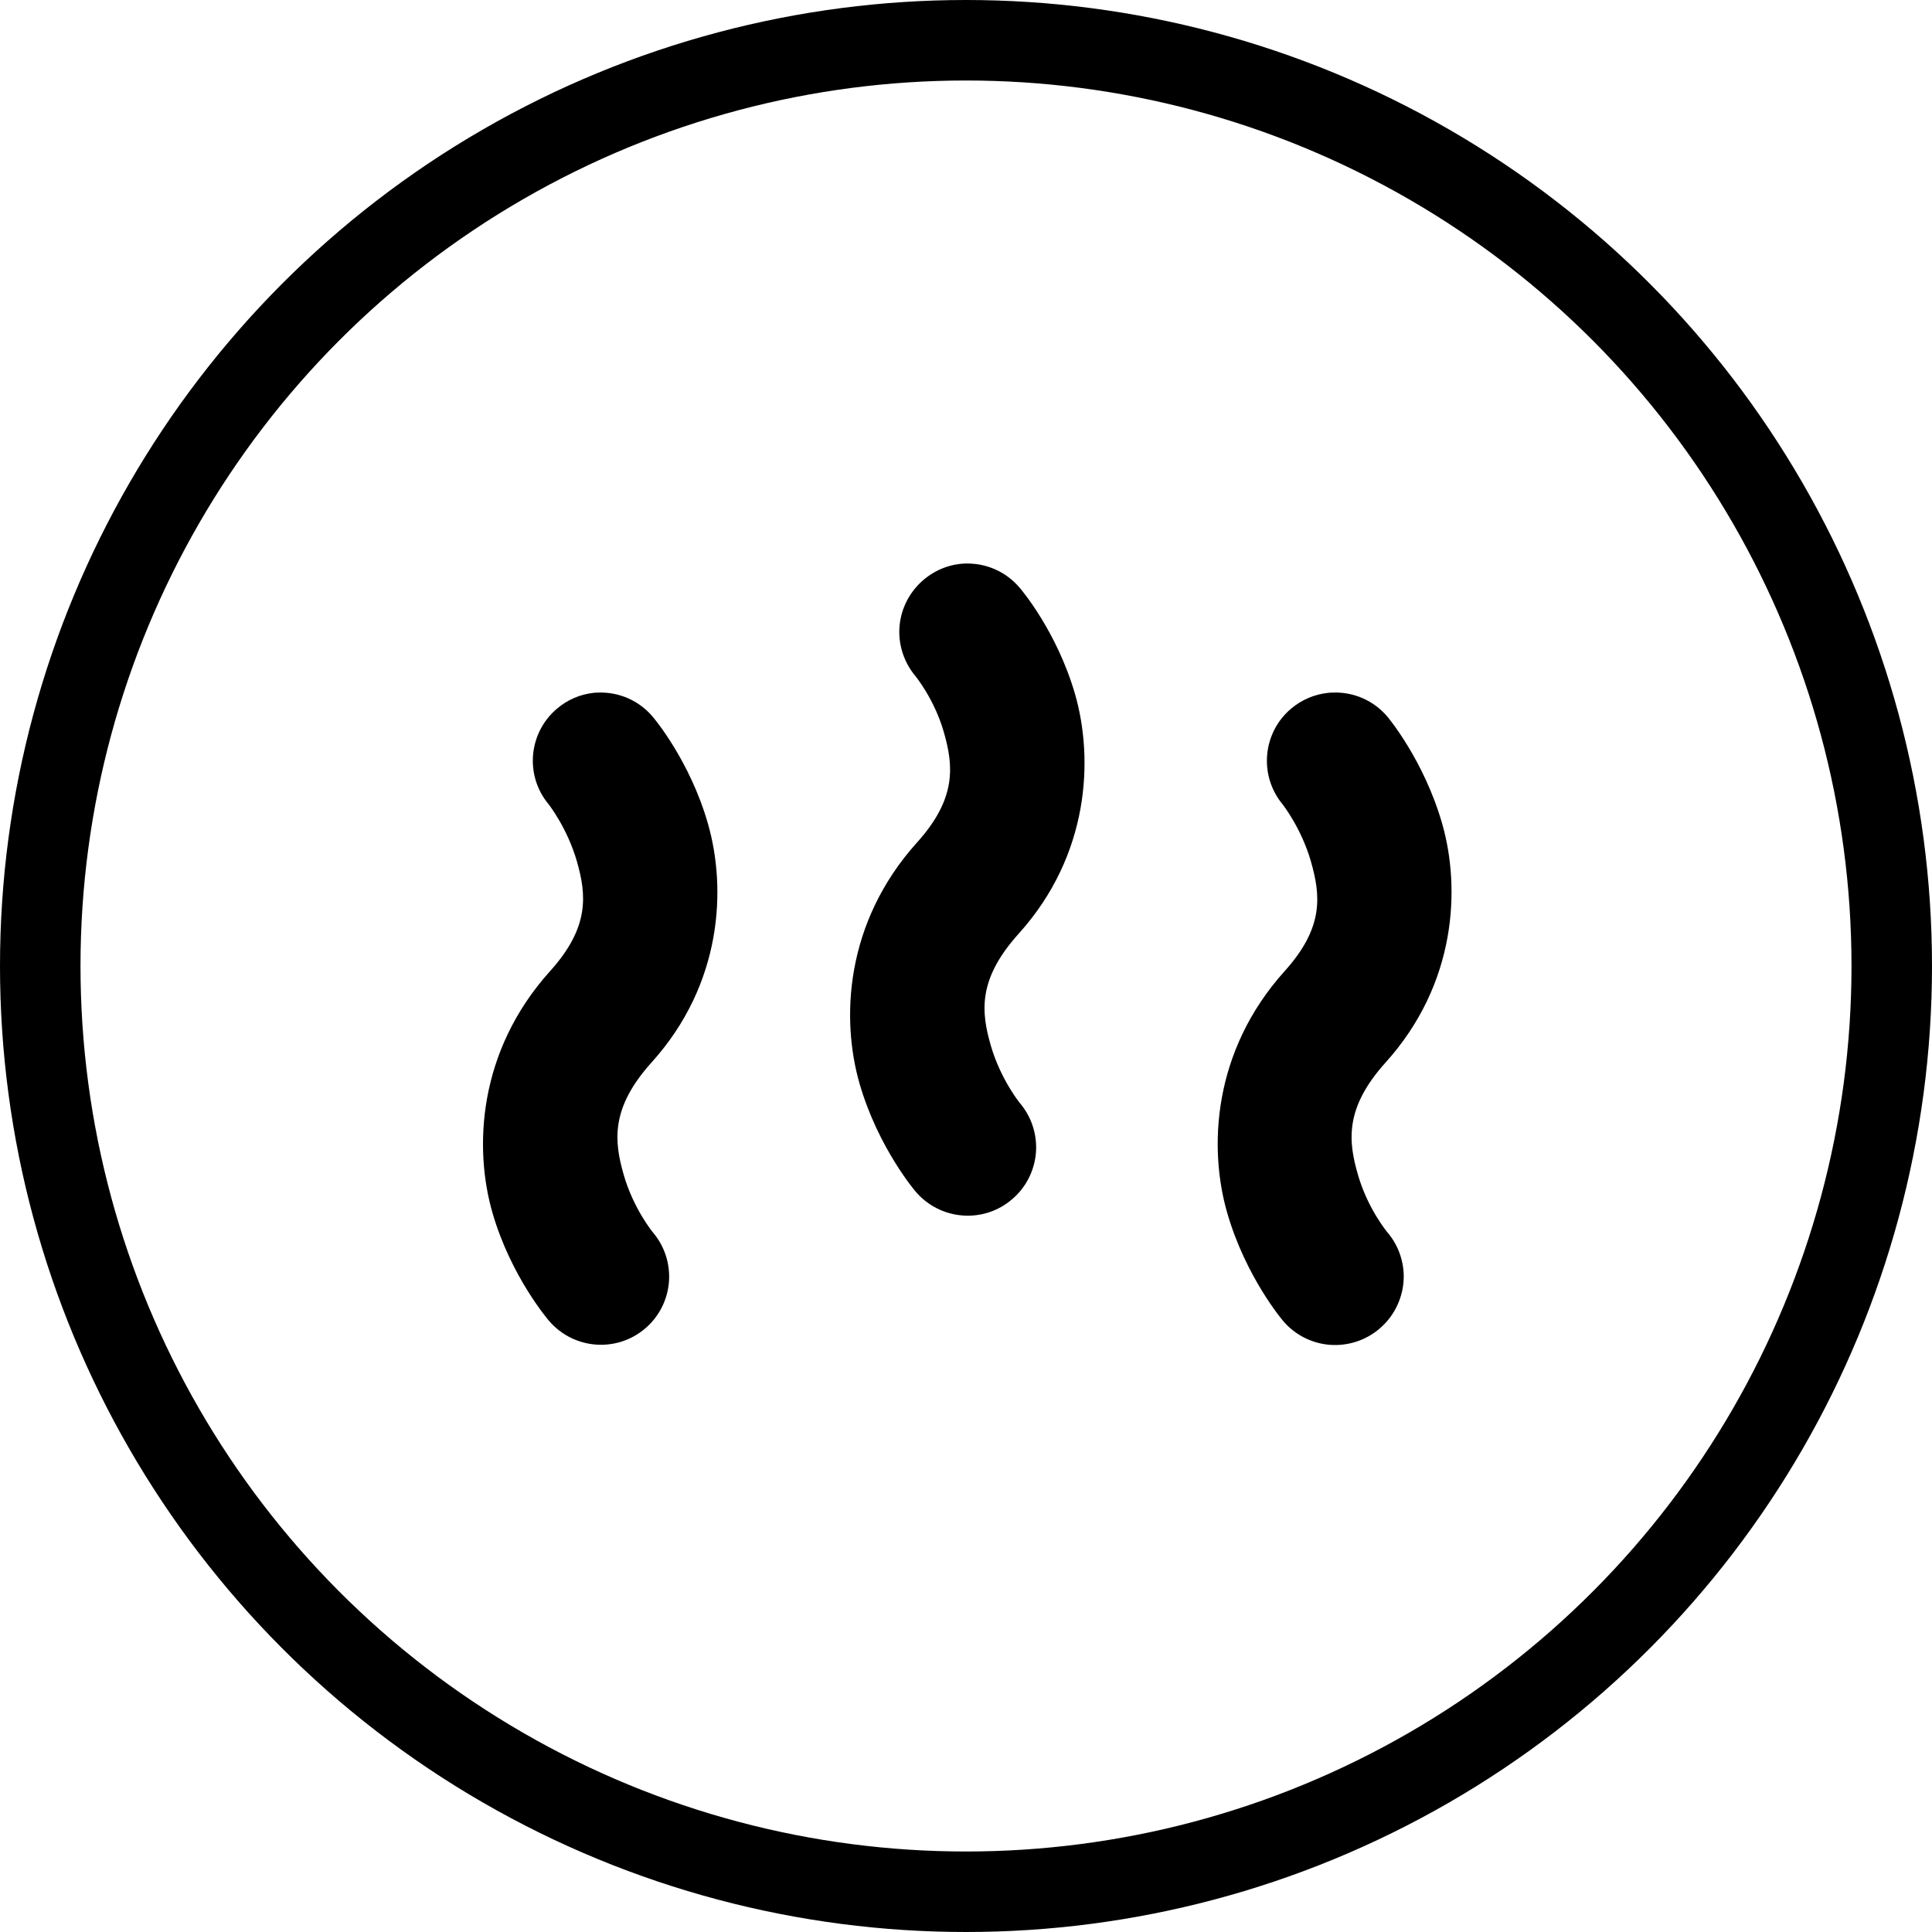
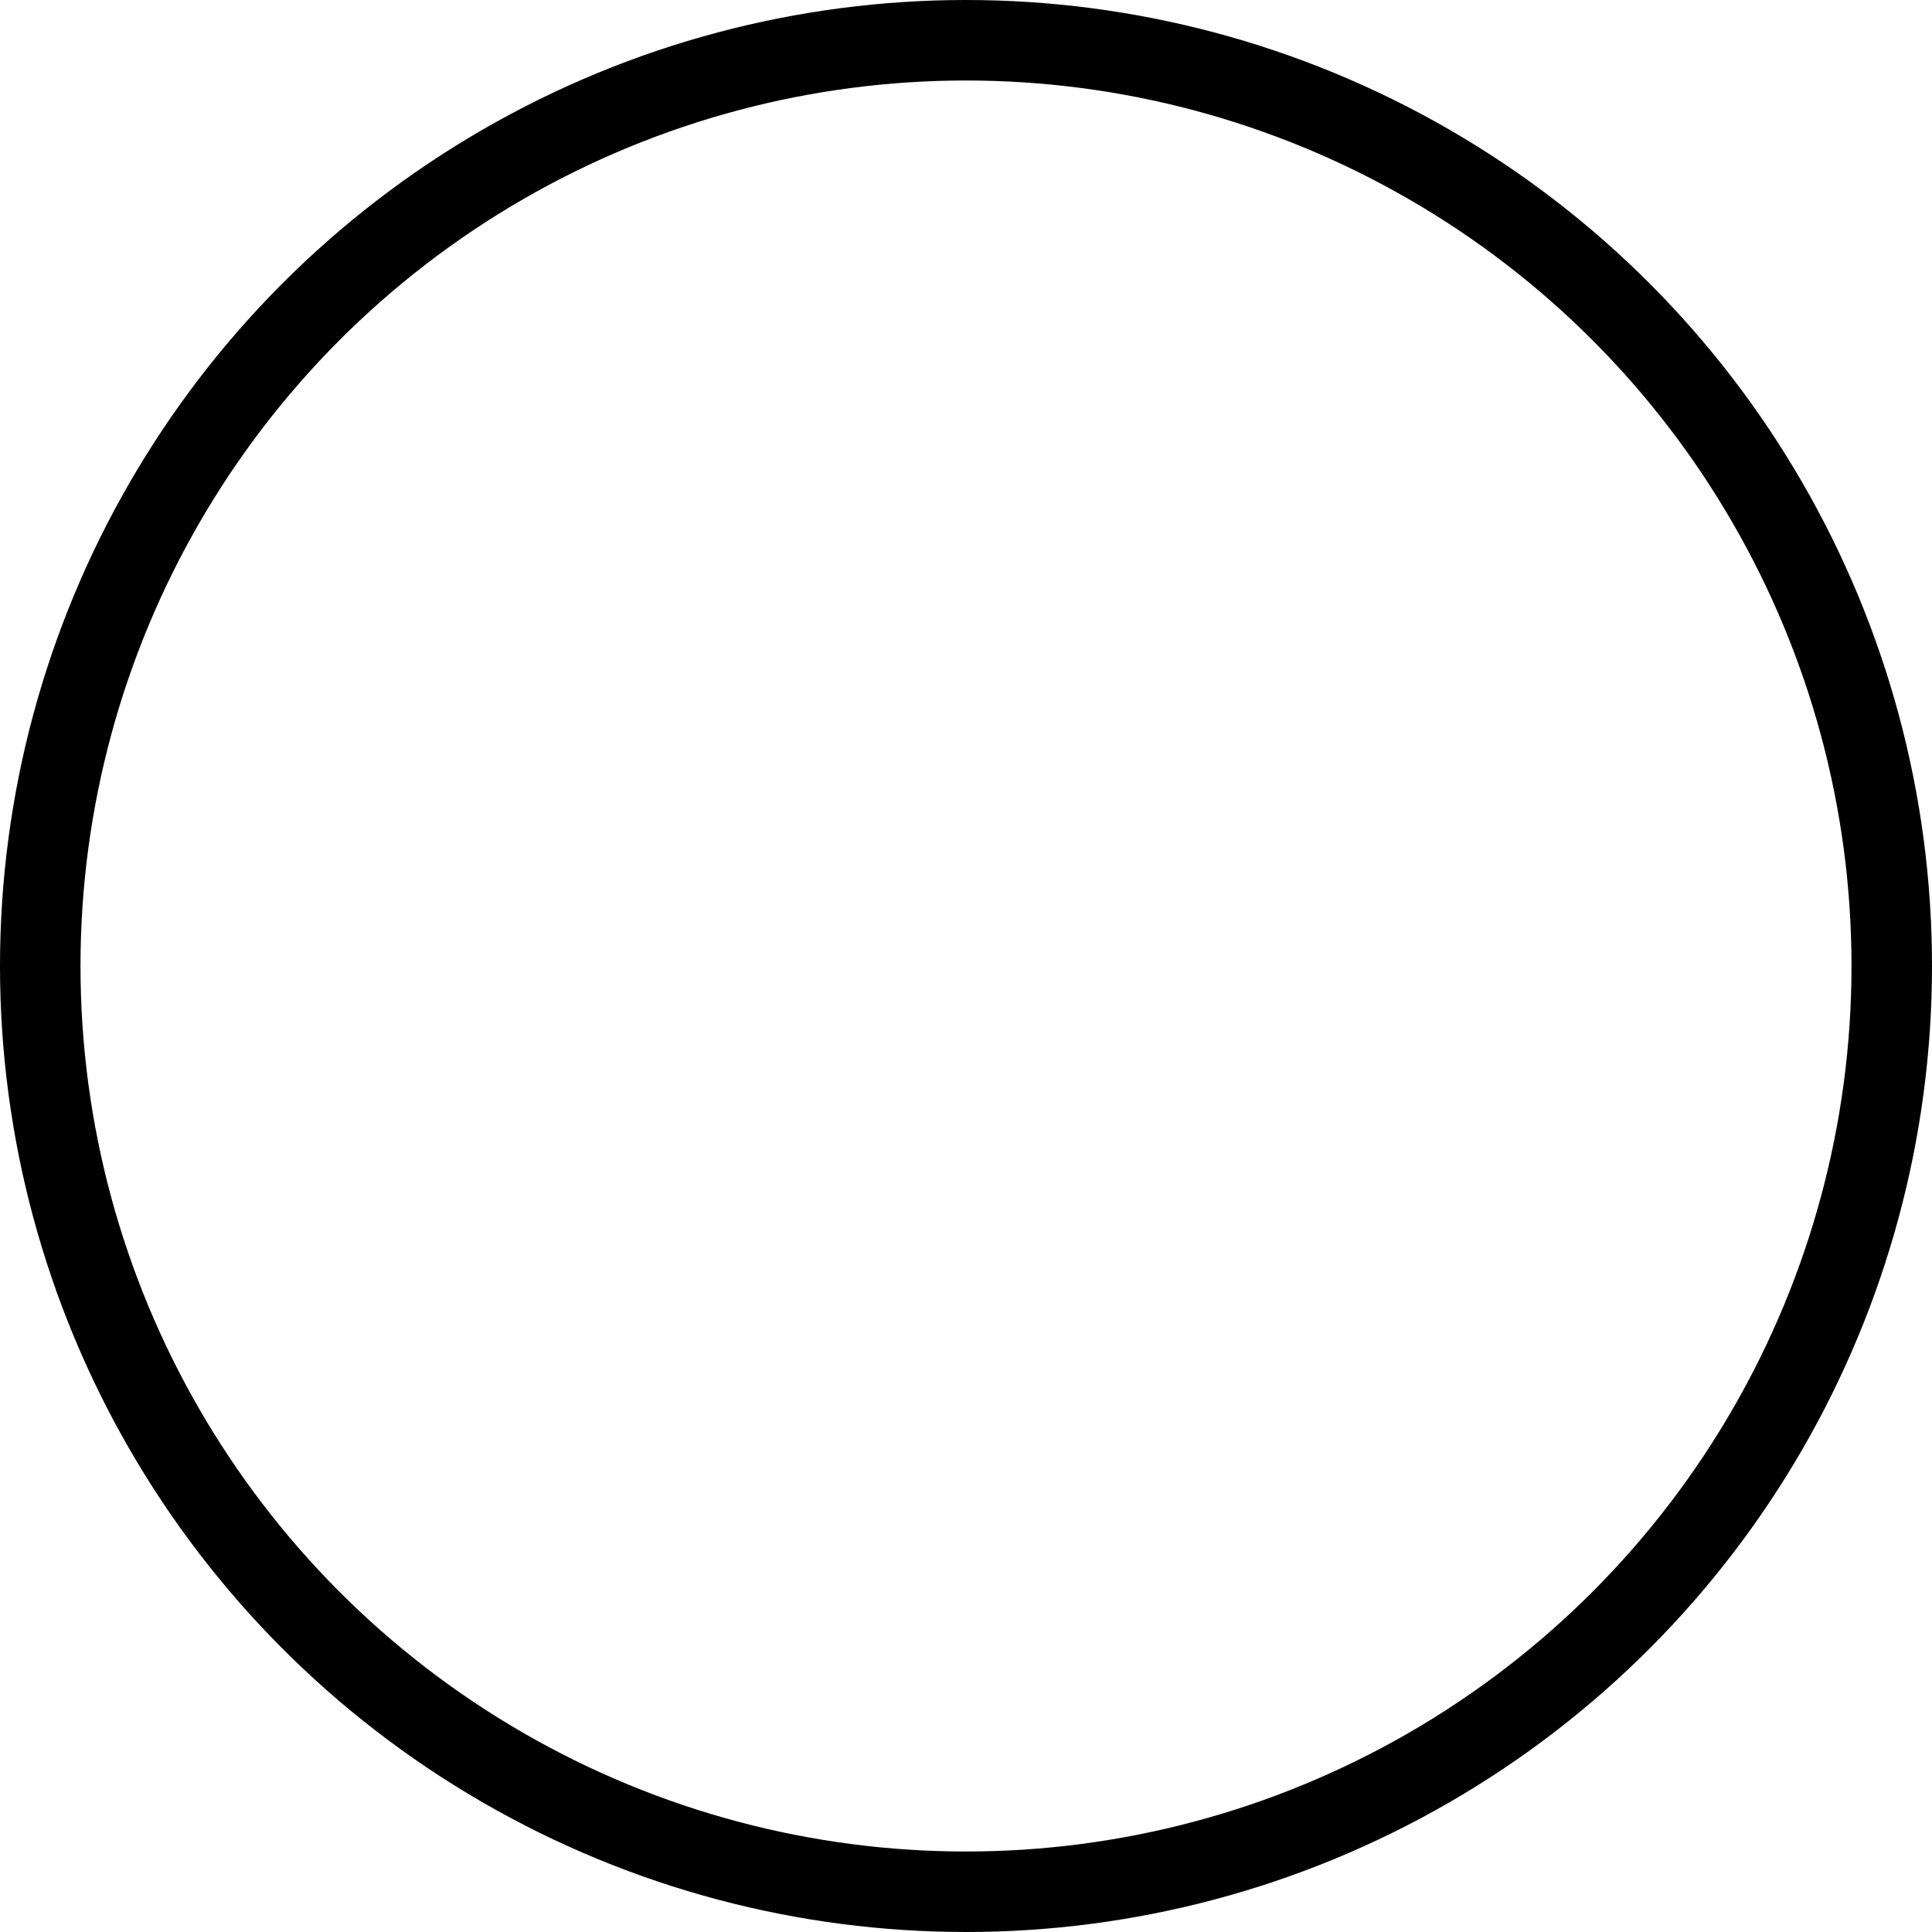
<svg xmlns="http://www.w3.org/2000/svg" fill="none" viewBox="0 0 24 24" height="24" width="24">
  <circle stroke="black" r="11.5" cy="12" cx="12" />
-   <path fill="black" d="M11.999 7C11.809 7.005 11.628 7.074 11.481 7.196C11.307 7.34 11.196 7.547 11.175 7.772C11.154 7.996 11.224 8.22 11.368 8.394C11.368 8.394 11.606 8.68 11.725 9.096C11.844 9.512 11.886 9.916 11.394 10.463C10.493 11.462 10.447 12.661 10.678 13.462C10.91 14.263 11.375 14.803 11.375 14.803C11.521 14.975 11.73 15.081 11.955 15.099C12.18 15.117 12.402 15.045 12.573 14.897C12.745 14.752 12.851 14.542 12.869 14.317C12.886 14.093 12.813 13.87 12.666 13.699C12.666 13.699 12.431 13.409 12.309 12.991C12.188 12.572 12.142 12.167 12.655 11.598C13.539 10.617 13.583 9.423 13.357 8.631C13.13 7.839 12.673 7.309 12.673 7.309C12.523 7.127 12.305 7.016 12.07 7.002C12.047 7 12.023 7 11.999 7ZM7.421 8.604C7.405 8.604 7.389 8.605 7.373 8.607C7.206 8.625 7.049 8.693 6.922 8.801C6.564 9.101 6.516 9.634 6.816 9.992C6.816 9.992 7.048 10.287 7.167 10.702C7.285 11.117 7.326 11.517 6.834 12.063C5.934 13.061 5.886 14.265 6.118 15.067C6.35 15.868 6.822 16.41 6.822 16.41C7.126 16.763 7.658 16.806 8.013 16.504C8.186 16.358 8.292 16.149 8.31 15.924C8.327 15.699 8.255 15.477 8.108 15.306C8.108 15.306 7.87 15.016 7.749 14.597C7.628 14.178 7.582 13.766 8.094 13.198C8.979 12.217 9.022 11.03 8.796 10.238C8.571 9.445 8.112 8.908 8.112 8.908C7.942 8.703 7.686 8.591 7.421 8.604ZM16.546 8.604C16.53 8.604 16.515 8.605 16.499 8.607C16.331 8.624 16.171 8.692 16.041 8.801C15.683 9.101 15.636 9.633 15.933 9.992C15.933 9.992 16.166 10.287 16.285 10.702C16.403 11.117 16.452 11.517 15.959 12.063C15.06 13.061 15.013 14.265 15.245 15.067C15.476 15.868 15.94 16.41 15.94 16.41C16.086 16.582 16.295 16.688 16.519 16.706C16.744 16.723 16.967 16.651 17.138 16.504C17.31 16.358 17.416 16.149 17.435 15.924C17.453 15.699 17.379 15.477 17.233 15.306C17.233 15.306 16.991 15.016 16.87 14.597C16.748 14.178 16.701 13.766 17.213 13.198C18.097 12.217 18.142 11.03 17.917 10.238C17.691 9.445 17.239 8.908 17.239 8.908C17.069 8.703 16.812 8.59 16.546 8.604Z" />
</svg>